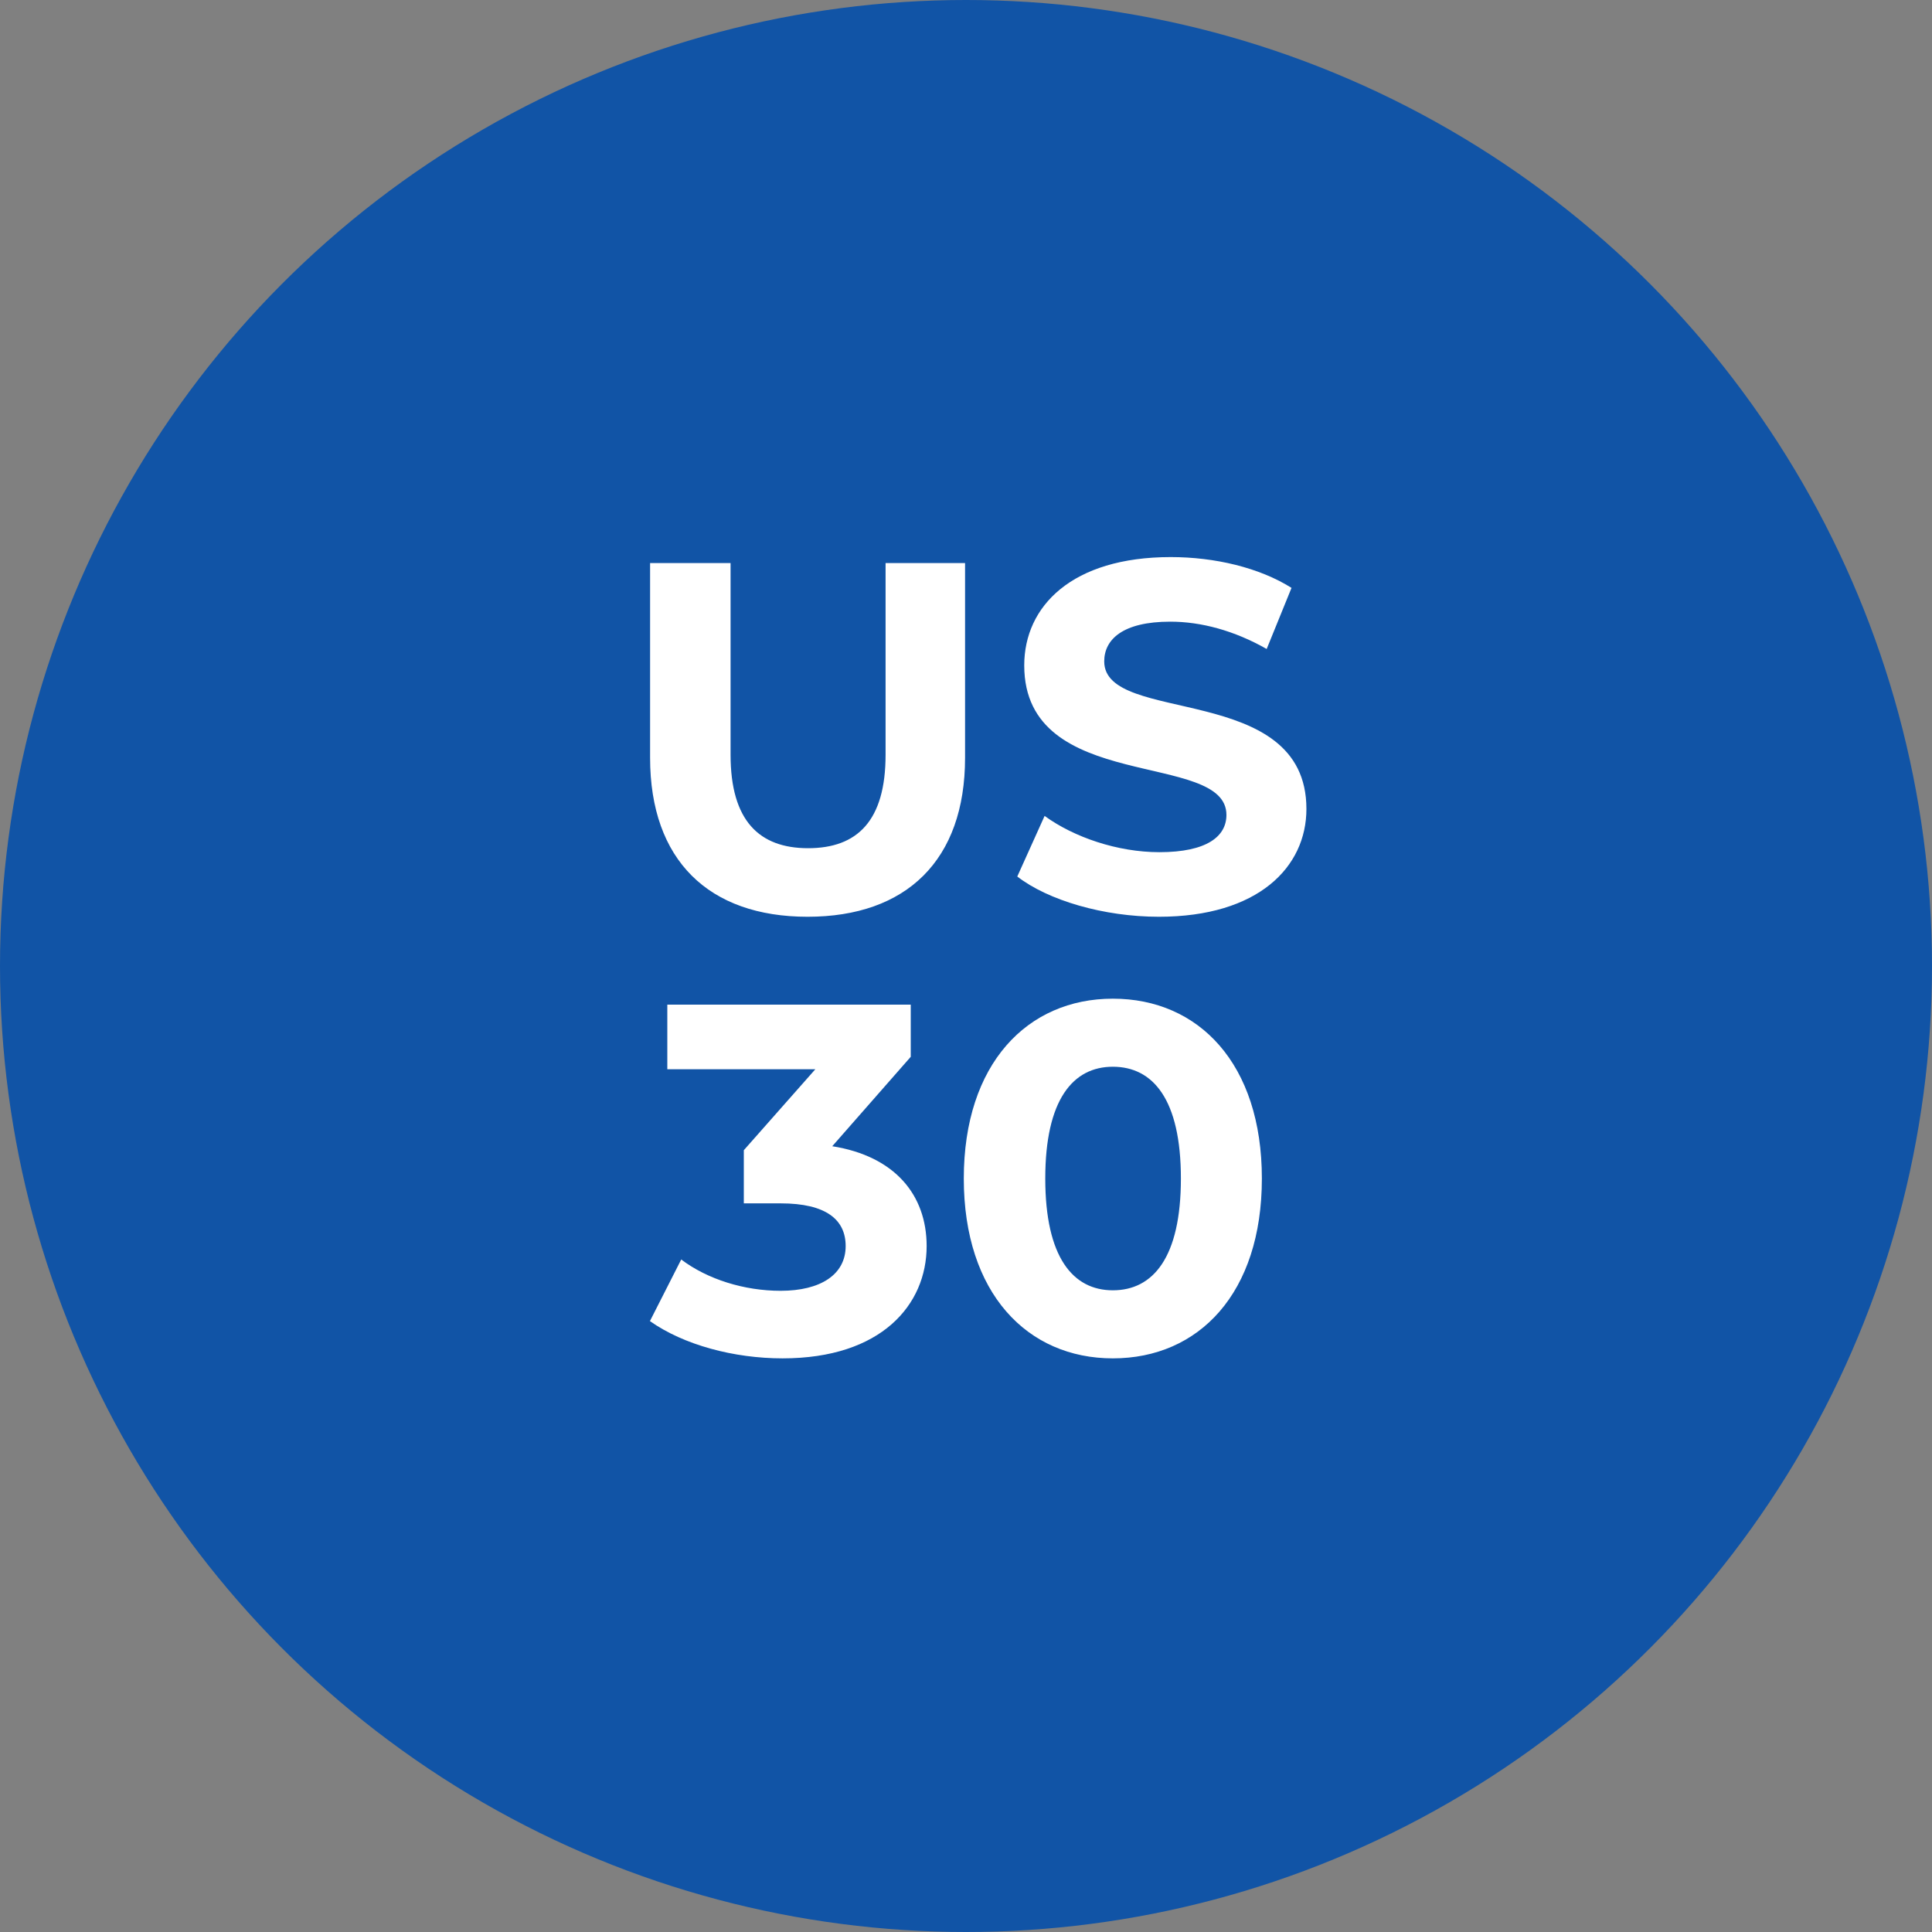
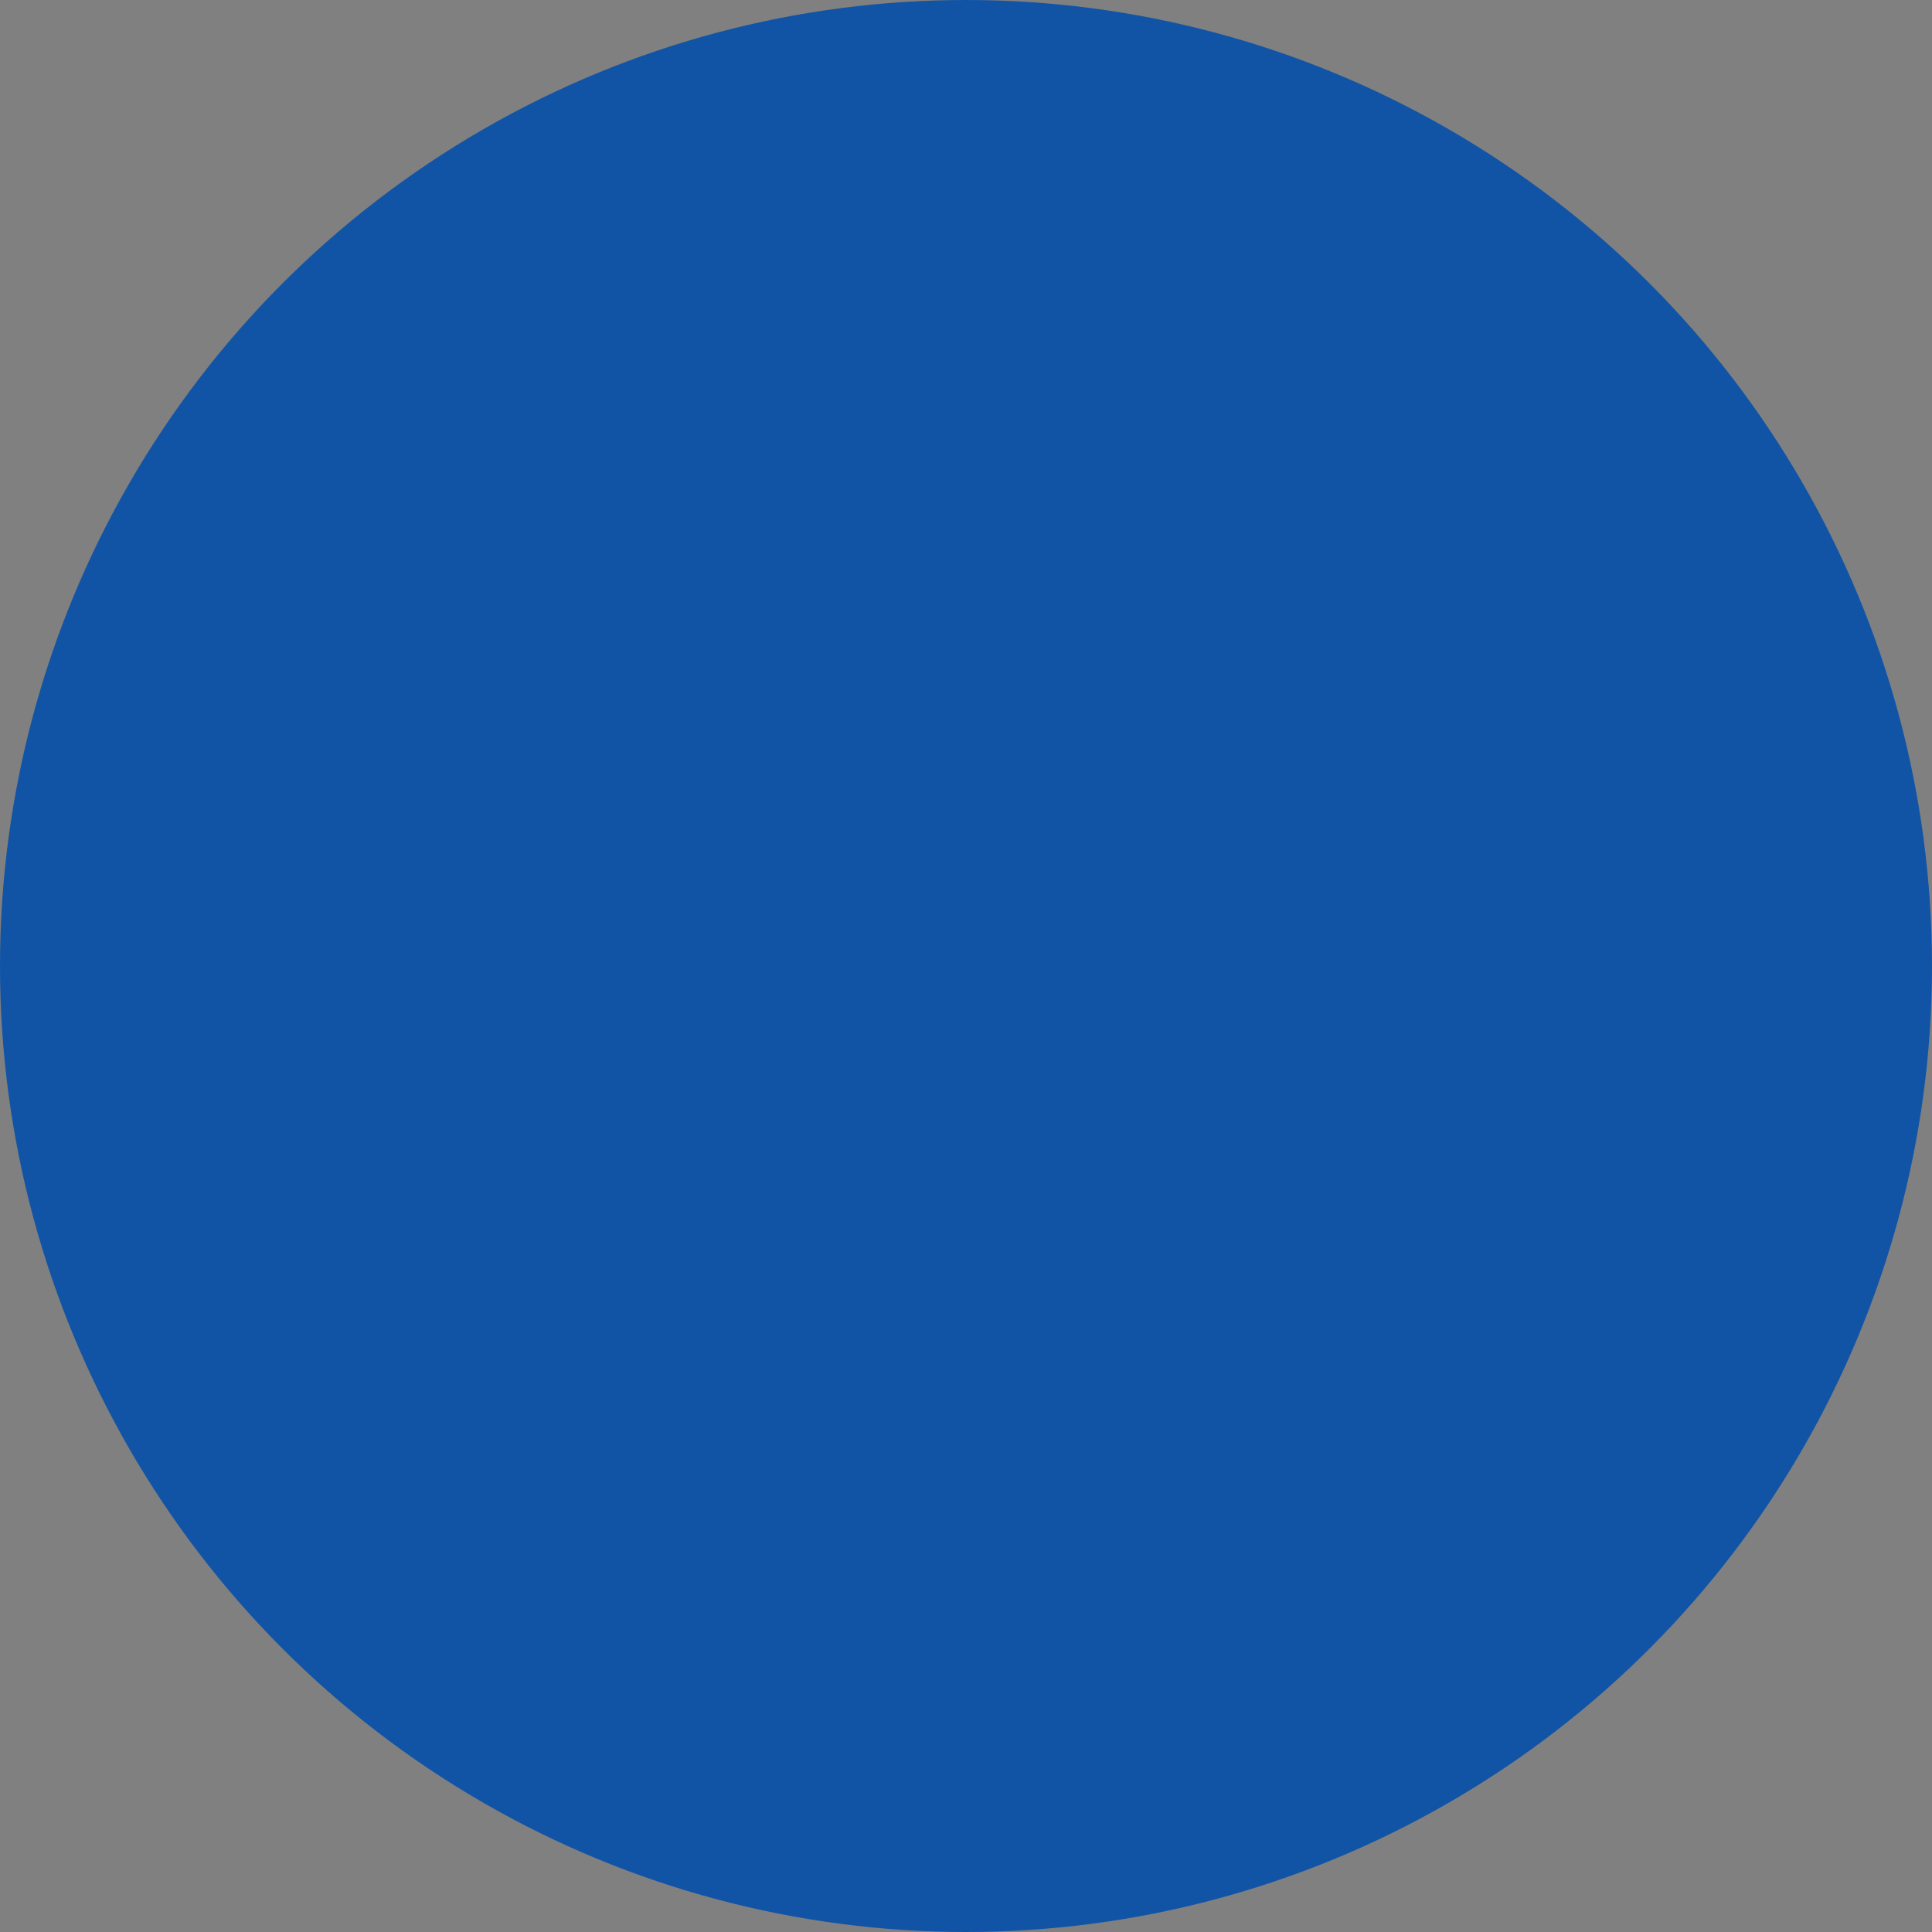
<svg xmlns="http://www.w3.org/2000/svg" width="35" height="35" viewBox="0 0 35 35" fill="none">
  <rect x="0" y="0" width="35" height="35" fill="#808080" stroke="none" />
  <circle cx="17.5" cy="17.5" r="17.5" fill="#1154A6" />
-   <path d="M14.63 16.608C12.839 16.608 11.777 15.582 11.777 13.728V10.2H13.235V13.674C13.235 14.871 13.757 15.366 14.639 15.366C15.53 15.366 16.043 14.871 16.043 13.674V10.2H17.483V13.728C17.483 15.582 16.421 16.608 14.63 16.608ZM20.994 16.608C19.995 16.608 18.987 16.311 18.429 15.879L18.924 14.781C19.455 15.168 20.247 15.438 21.003 15.438C21.867 15.438 22.218 15.15 22.218 14.763C22.218 13.584 18.555 14.394 18.555 12.054C18.555 10.983 19.419 10.092 21.21 10.092C22.002 10.092 22.812 10.281 23.397 10.65L22.947 11.757C22.362 11.424 21.759 11.262 21.201 11.262C20.337 11.262 20.004 11.586 20.004 11.982C20.004 13.143 23.667 12.342 23.667 14.655C23.667 15.708 22.794 16.608 20.994 16.608ZM15.077 20.765C16.211 20.945 16.787 21.647 16.787 22.574C16.787 23.636 15.968 24.608 14.177 24.608C13.295 24.608 12.386 24.365 11.774 23.933L12.341 22.817C12.818 23.177 13.484 23.384 14.141 23.384C14.87 23.384 15.32 23.087 15.32 22.574C15.32 22.097 14.969 21.8 14.141 21.8H13.475V20.837L14.771 19.37H12.089V18.2H16.499V19.145L15.077 20.765ZM20.16 24.608C18.612 24.608 17.46 23.429 17.46 21.35C17.46 19.271 18.612 18.092 20.16 18.092C21.717 18.092 22.86 19.271 22.86 21.35C22.86 23.429 21.717 24.608 20.16 24.608ZM20.16 23.375C20.889 23.375 21.393 22.781 21.393 21.35C21.393 19.919 20.889 19.325 20.16 19.325C19.44 19.325 18.936 19.919 18.936 21.35C18.936 22.781 19.44 23.375 20.16 23.375Z" fill="white" />
</svg>